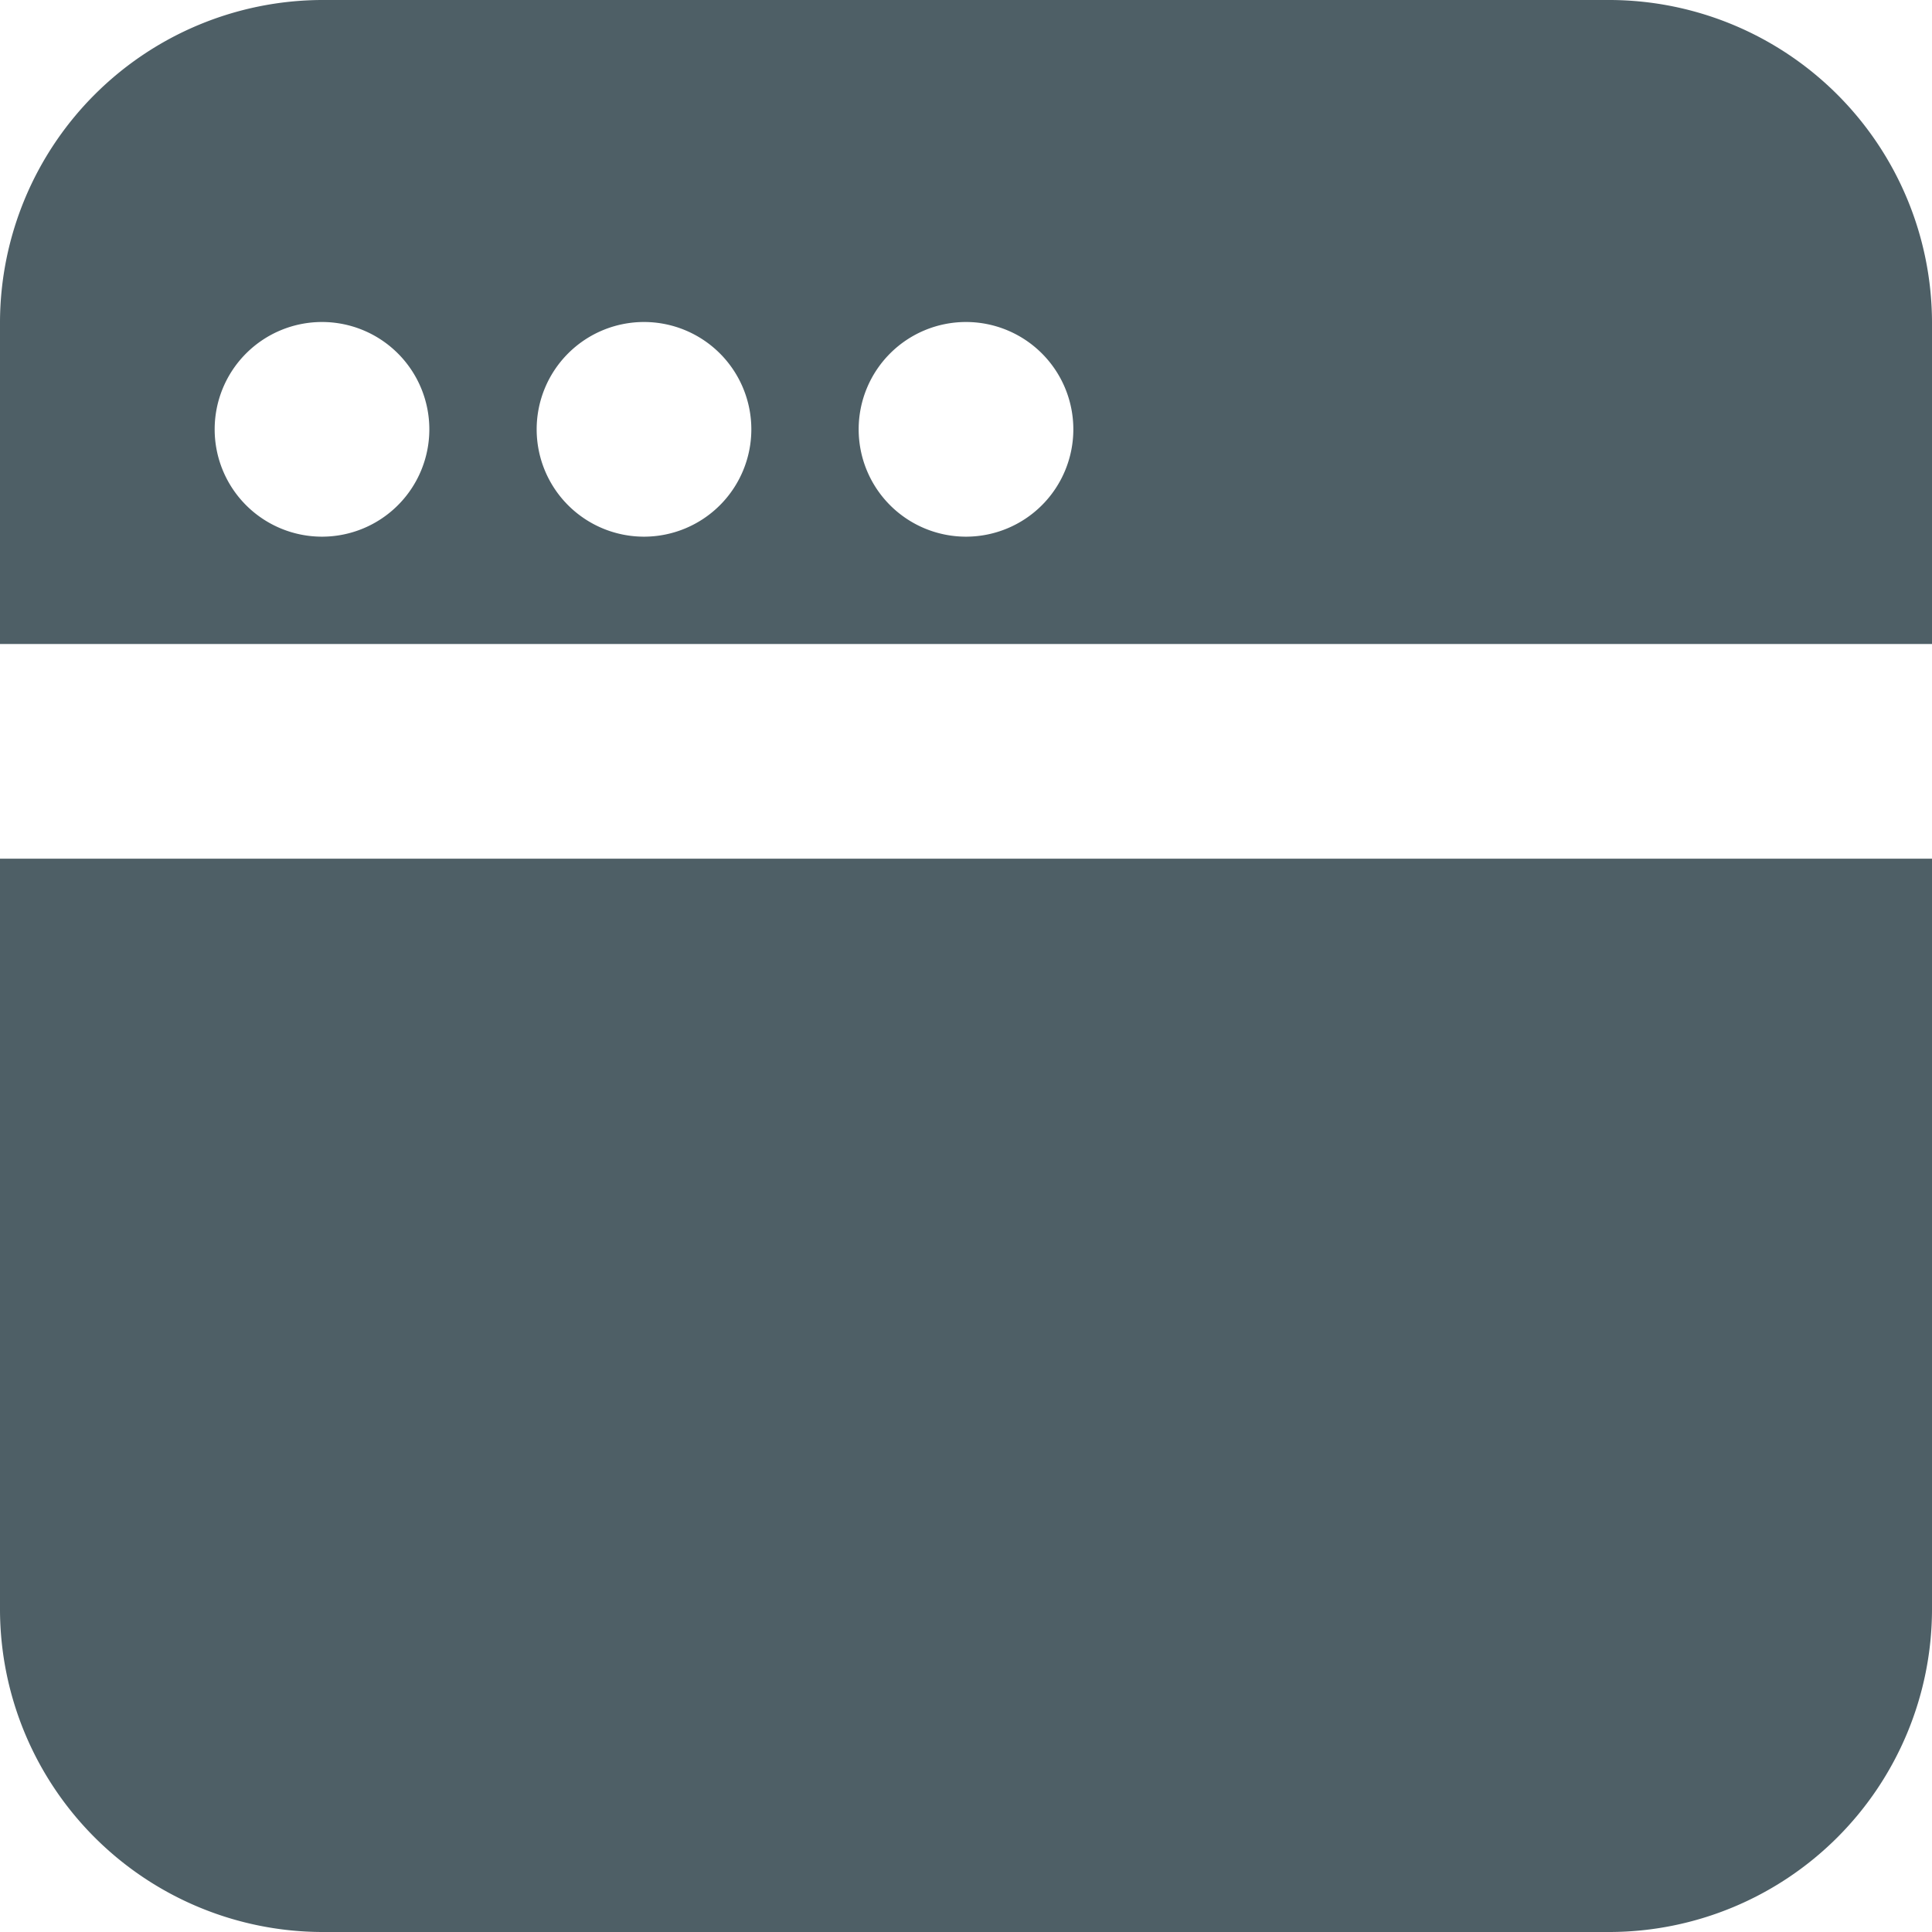
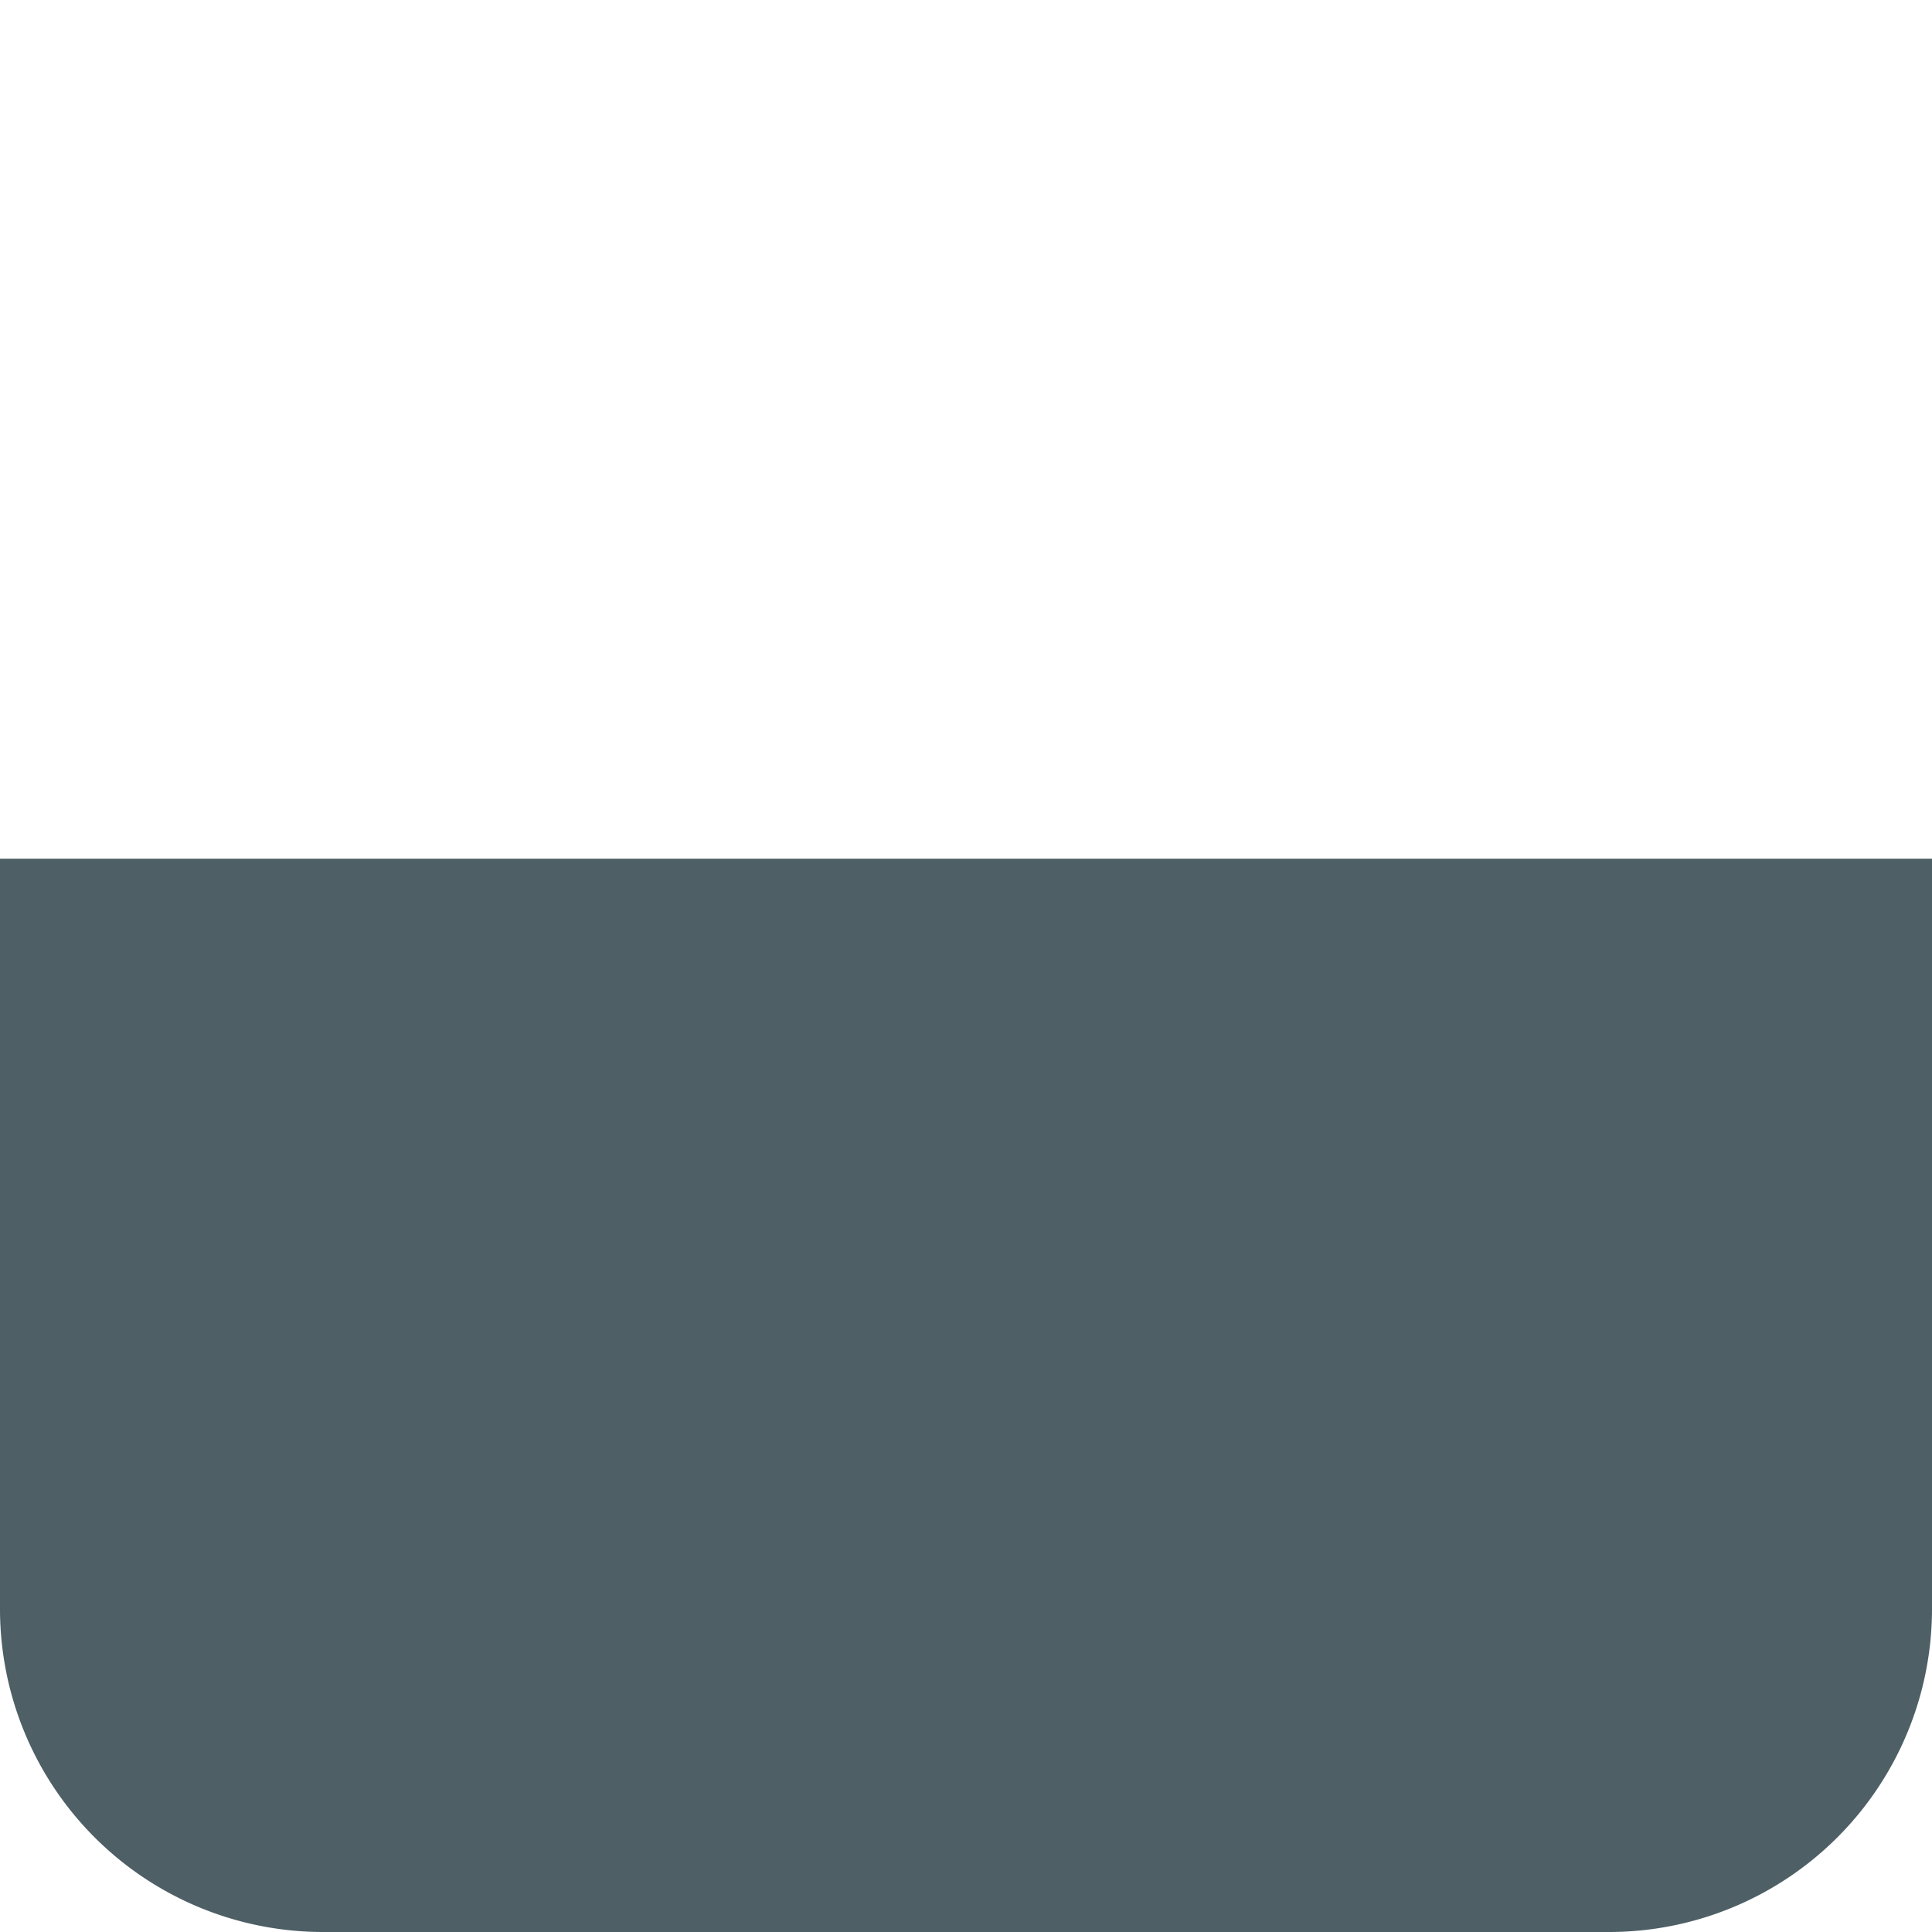
<svg xmlns="http://www.w3.org/2000/svg" width="18" height="18">
  <g fill="#4e5f66">
-     <path d="M18 3a3.01 3.01 0 0 0-3-3H3a3.01 3.01 0 0 0-3 3v3h18ZM3 5a1 1 0 1 1 1-1 1 1 0 0 1-1 1m3 0a1 1 0 1 1 1-1 1 1 0 0 1-1 1m3 0a1 1 0 1 1 1-1 1 1 0 0 1-1 1" data-name="Trazado 5178" />
    <path d="M3 18h12a3.01 3.01 0 0 0 3-3V8H0v7a3.01 3.01 0 0 0 3 3" data-name="Trazado 5179" />
  </g>
</svg>